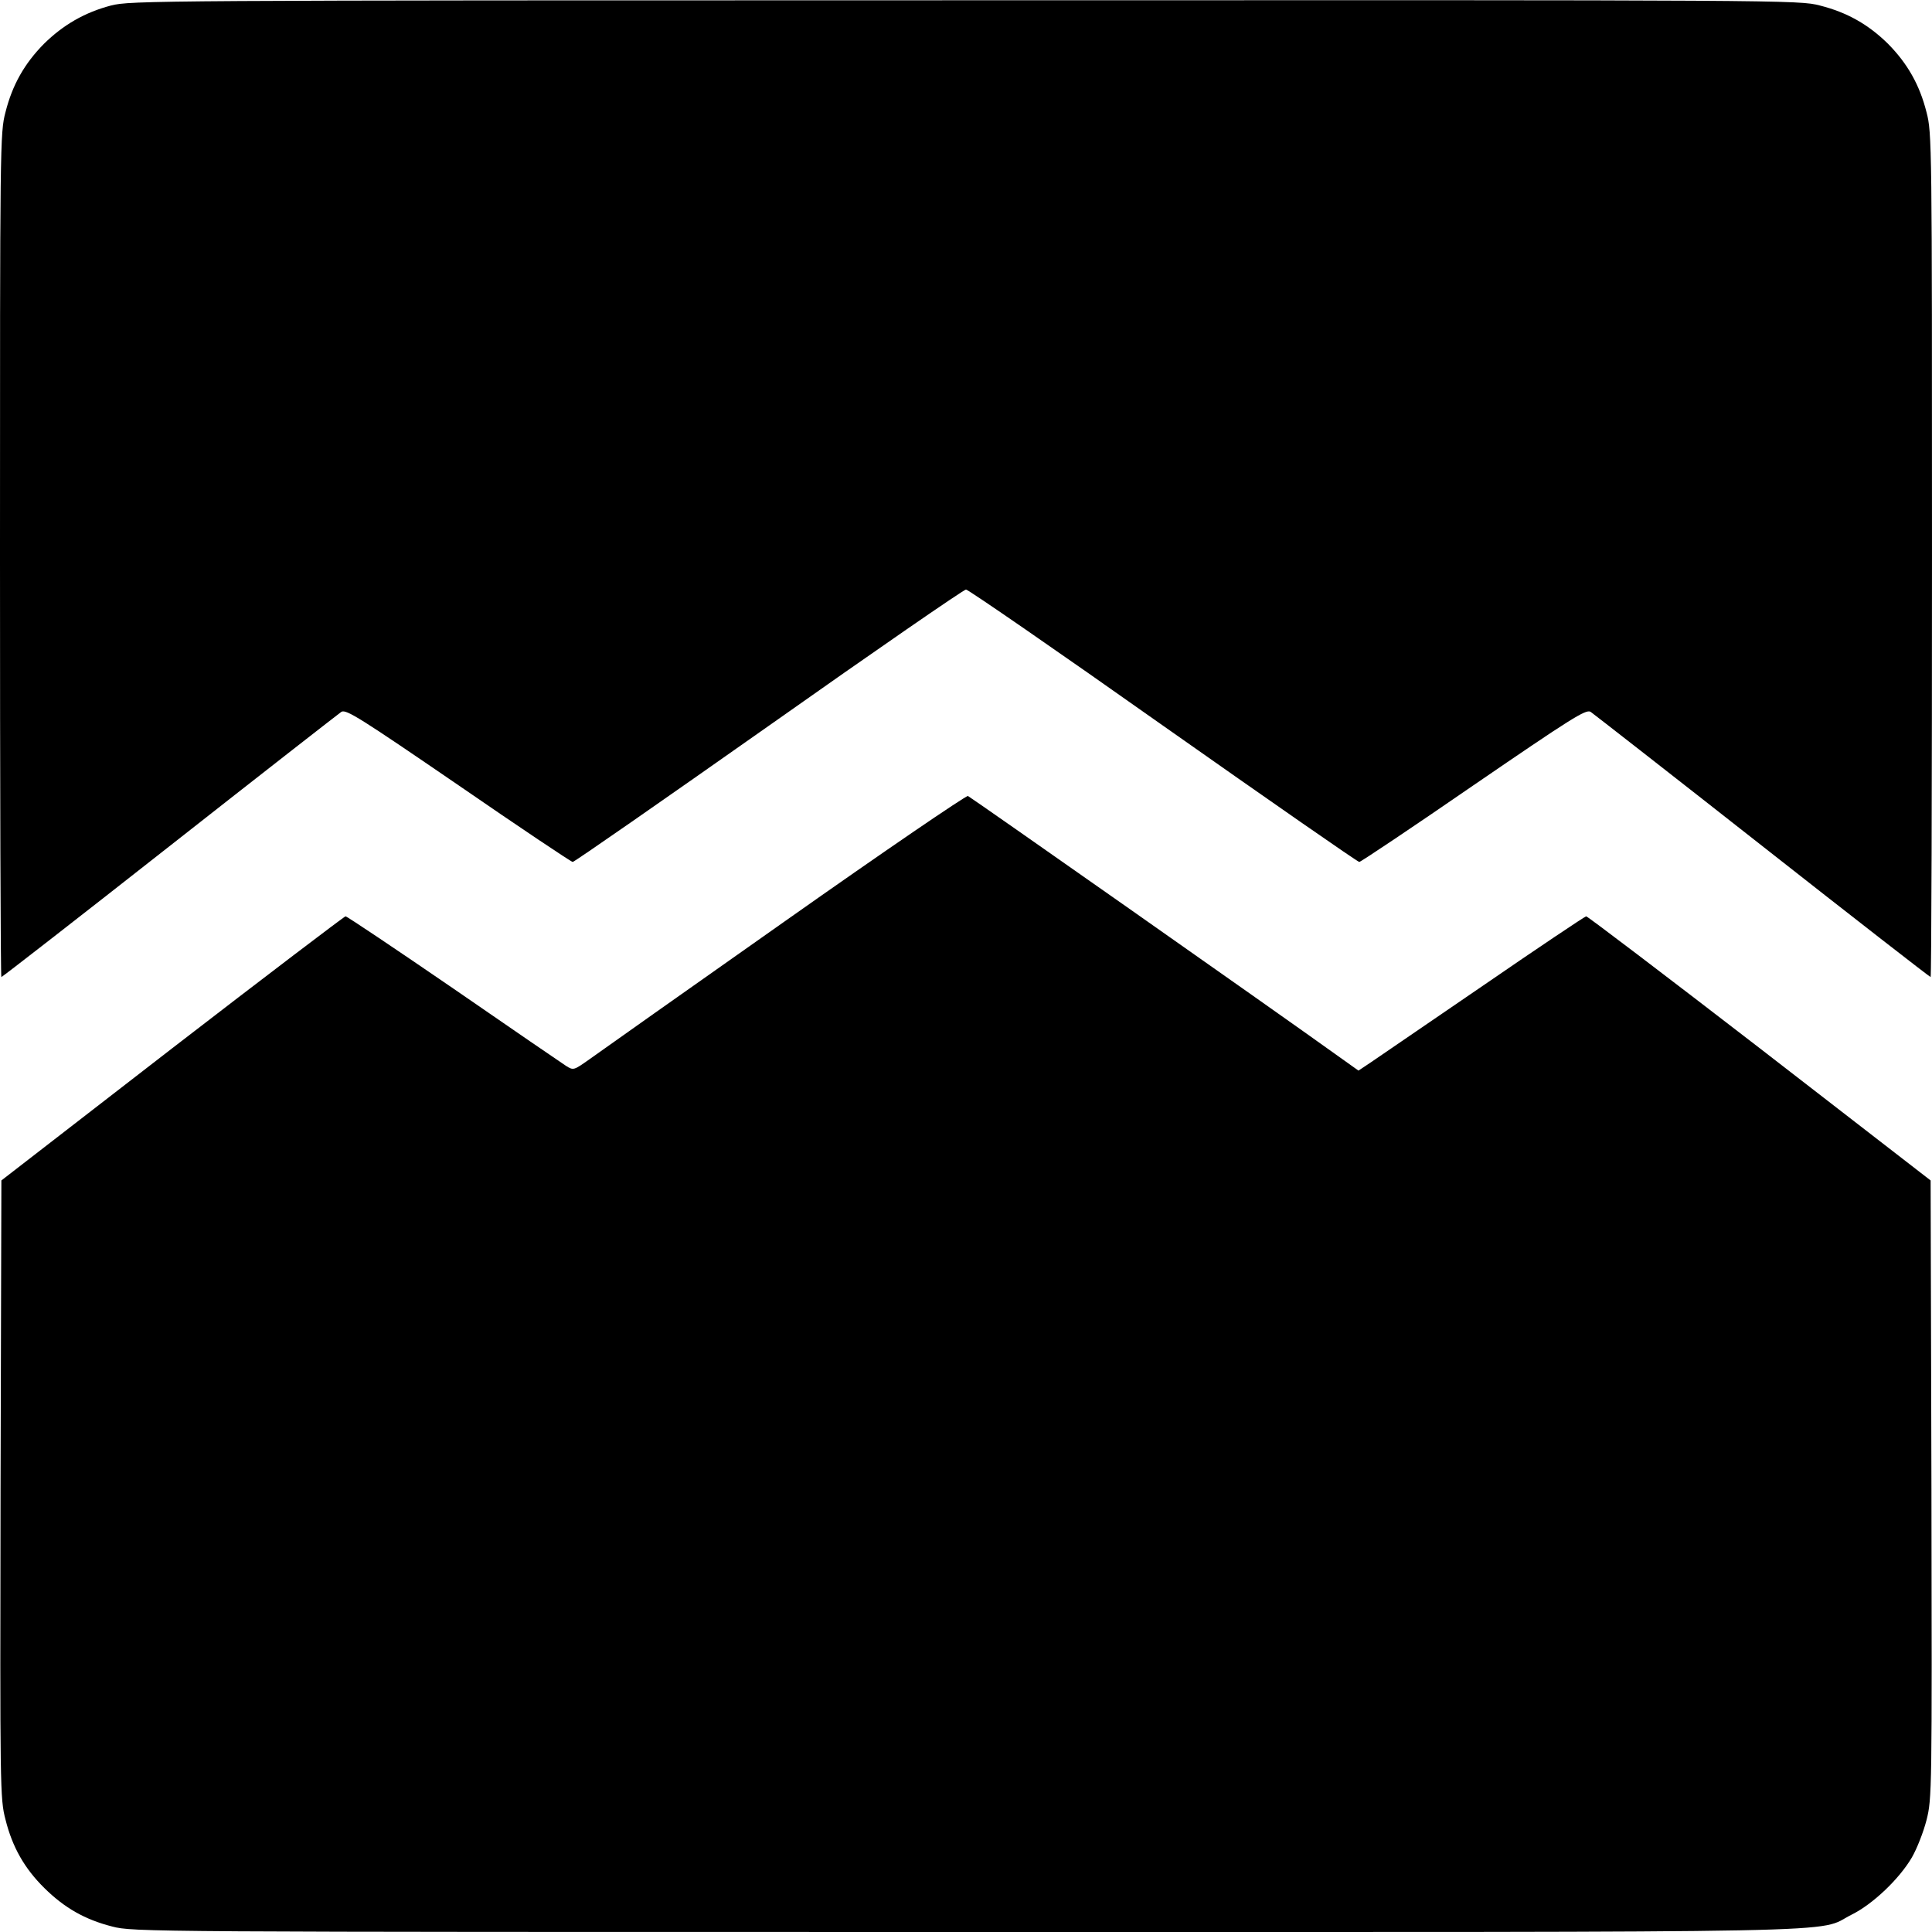
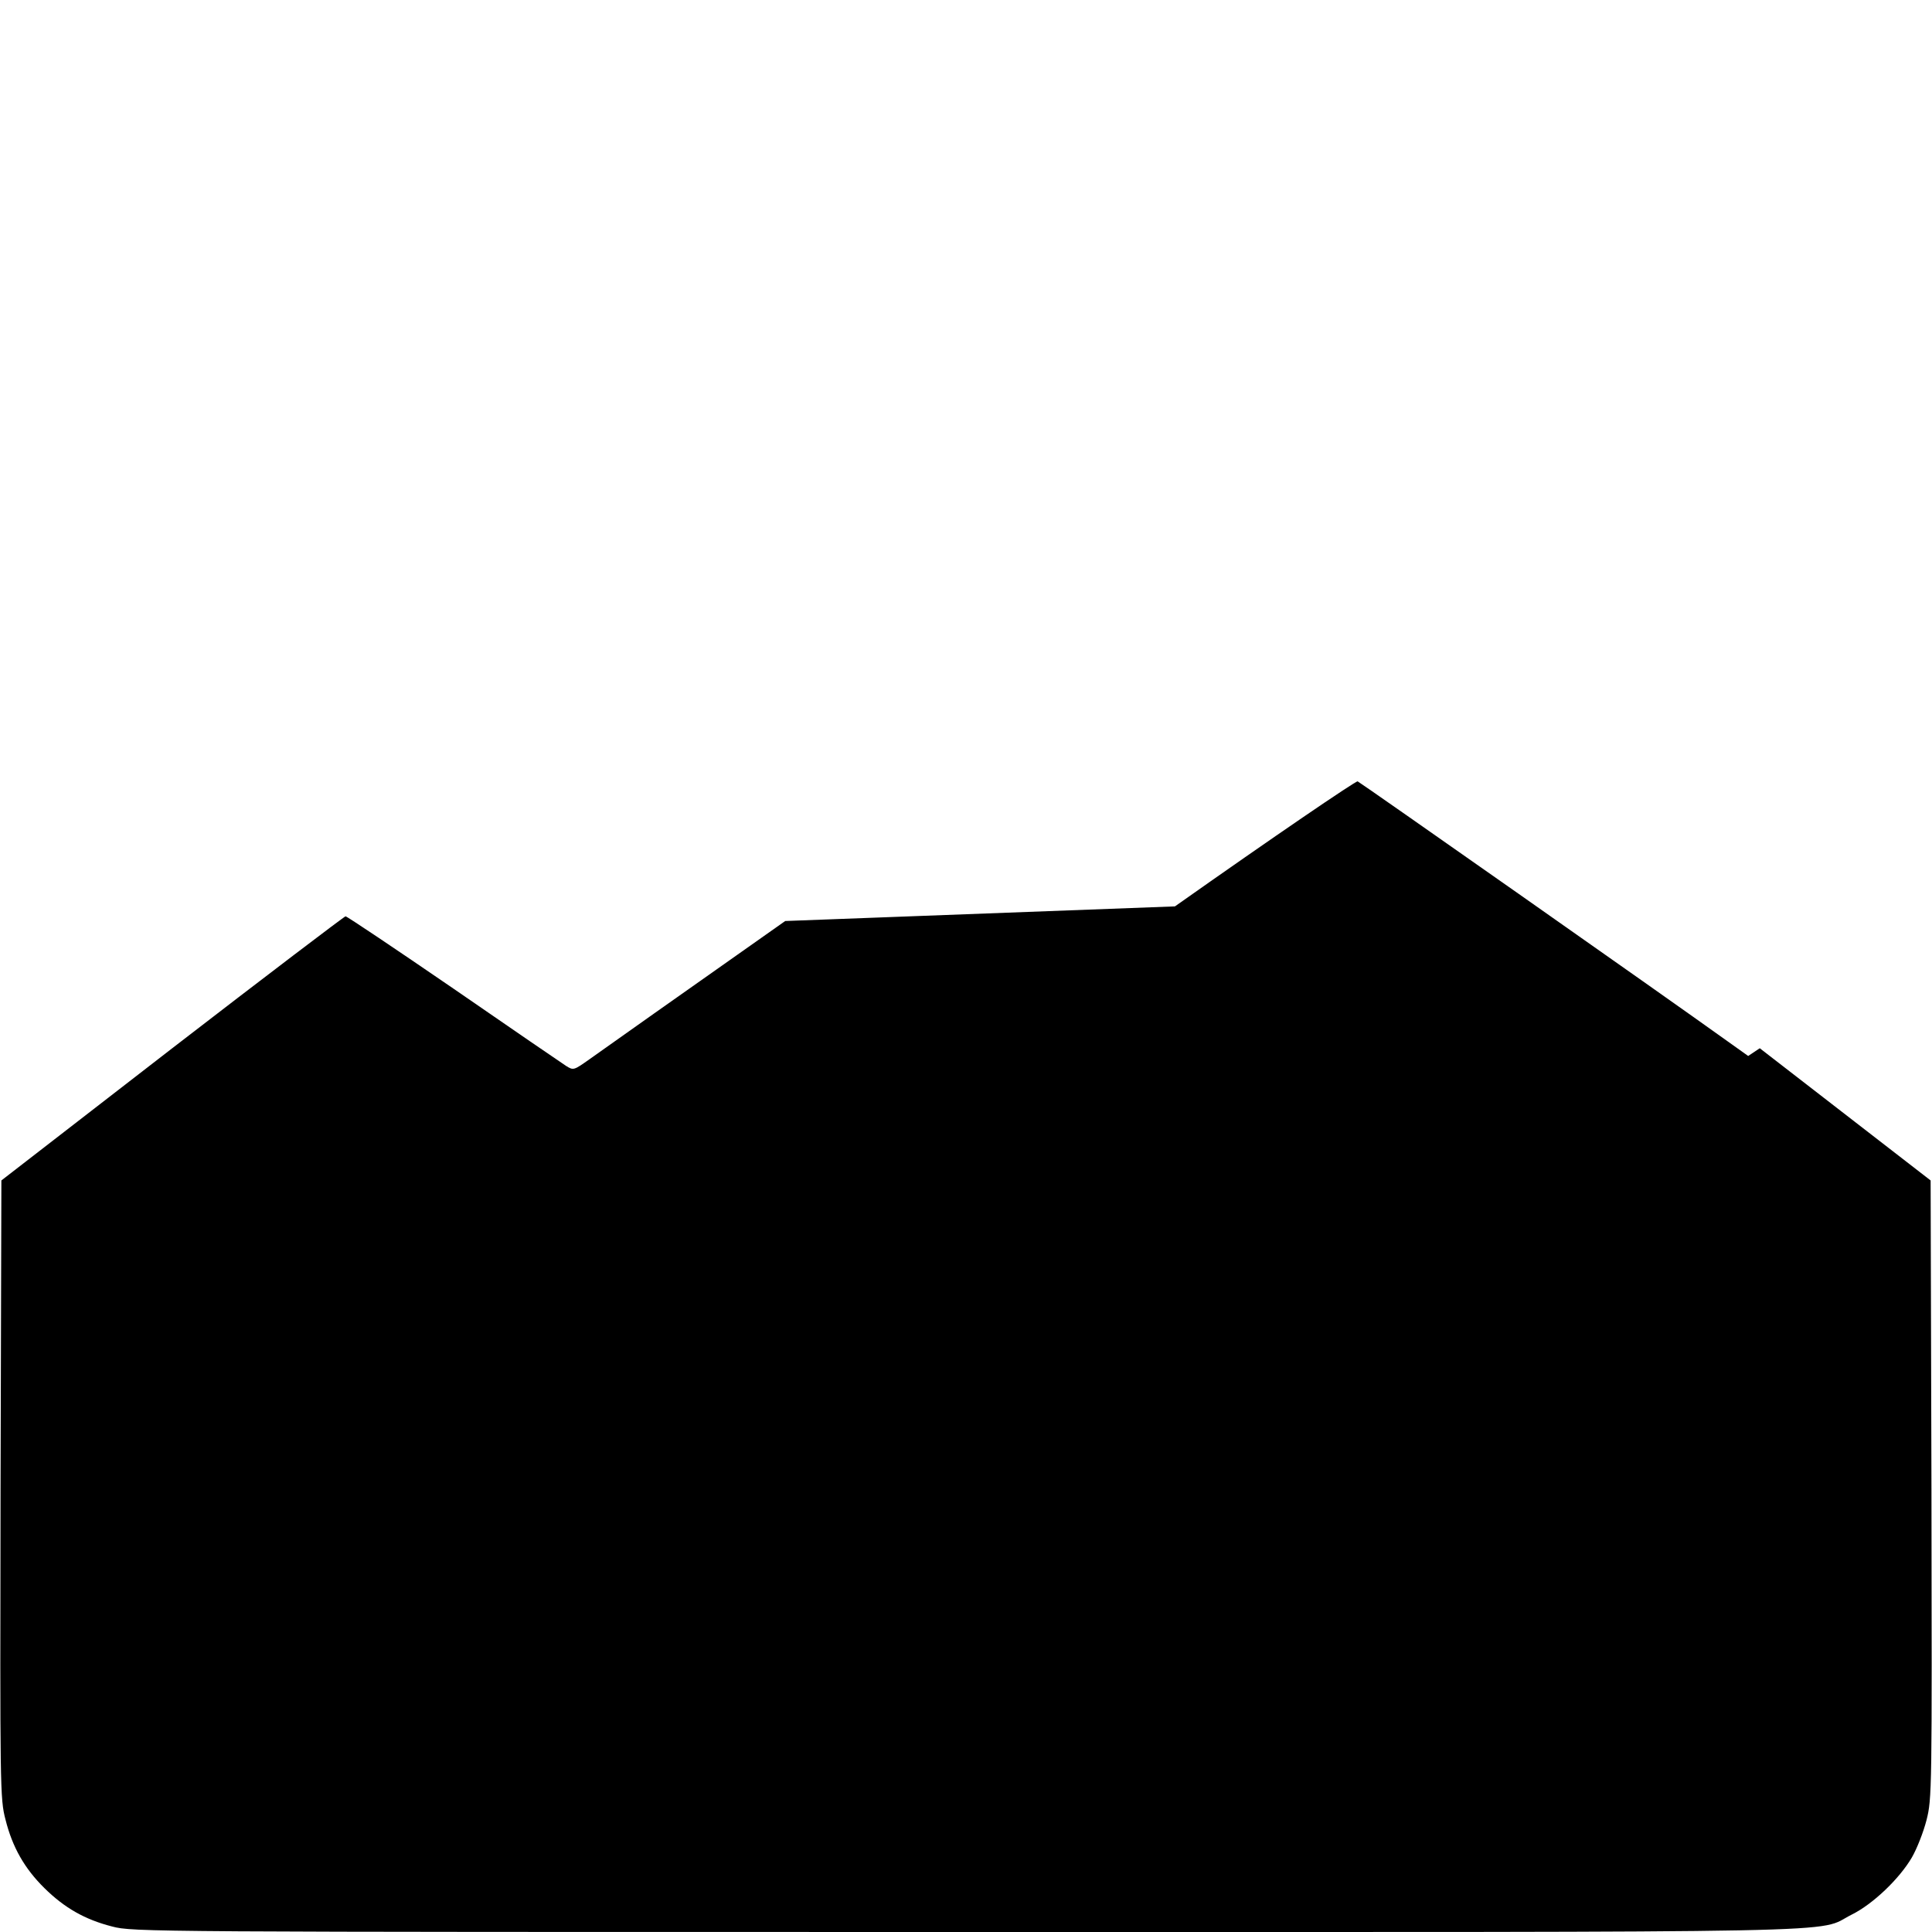
<svg xmlns="http://www.w3.org/2000/svg" version="1.0" width="700pt" height="700pt" viewBox="0 0 700 700" preserveAspectRatio="xMidYMid meet">
  <g transform="translate(0,700) scale(0.1,-0.1)" fill="#000000" stroke="none">
-     <path d="M402 6980 c-95 -25 -173 -70 -243 -139 -70 -71 -114 -148 -139 -247 -20 -75 -20 -114 -20 -1606 0 -840 2 -1528 5 -1528 3 0 277 213 609 474 332 261 613 480 623 487 17 10 69 -23 424 -266 222 -153 409 -278 414 -278 6 0 325 222 710 493 385 272 707 494 715 494 8 0 330 -222 715 -494 385 -271 704 -493 710 -493 5 0 192 125 414 278 355 243 407 276 424 266 10 -7 291 -226 623 -487 332 -261 606 -474 609 -474 3 0 5 688 5 1528 0 1492 0 1531 -20 1606 -25 99 -69 176 -139 247 -71 70 -148 114 -247 139 -76 20 -116 20 -3098 19 -2947 0 -3023 -1 -3094 -19z" />
-     <path d="M2845 3663 c-358 -252 -676 -477 -708 -500 -58 -41 -59 -42 -86 -25 -14 9 -198 135 -408 280 -210 144 -386 262 -391 262 -4 0 -287 -215 -628 -478 l-619 -479 -3 -1119 c-2 -1086 -2 -1121 18 -1197 25 -100 69 -177 141 -248 73 -72 147 -114 245 -139 76 -20 117 -20 3093 -20 3328 0 3075 -5 3210 63 77 38 173 130 218 207 18 31 42 92 53 135 20 78 20 107 18 1199 l-3 1119 -619 479 c-341 263 -624 478 -629 478 -4 0 -173 -113 -375 -252 -202 -138 -386 -264 -408 -279 l-42 -28 -73 52 c-241 173 -1331 938 -1342 943 -7 2 -305 -201 -662 -453z" />
+     <path d="M2845 3663 c-358 -252 -676 -477 -708 -500 -58 -41 -59 -42 -86 -25 -14 9 -198 135 -408 280 -210 144 -386 262 -391 262 -4 0 -287 -215 -628 -478 l-619 -479 -3 -1119 c-2 -1086 -2 -1121 18 -1197 25 -100 69 -177 141 -248 73 -72 147 -114 245 -139 76 -20 117 -20 3093 -20 3328 0 3075 -5 3210 63 77 38 173 130 218 207 18 31 42 92 53 135 20 78 20 107 18 1199 l-3 1119 -619 479 l-42 -28 -73 52 c-241 173 -1331 938 -1342 943 -7 2 -305 -201 -662 -453z" />
  </g>
</svg>